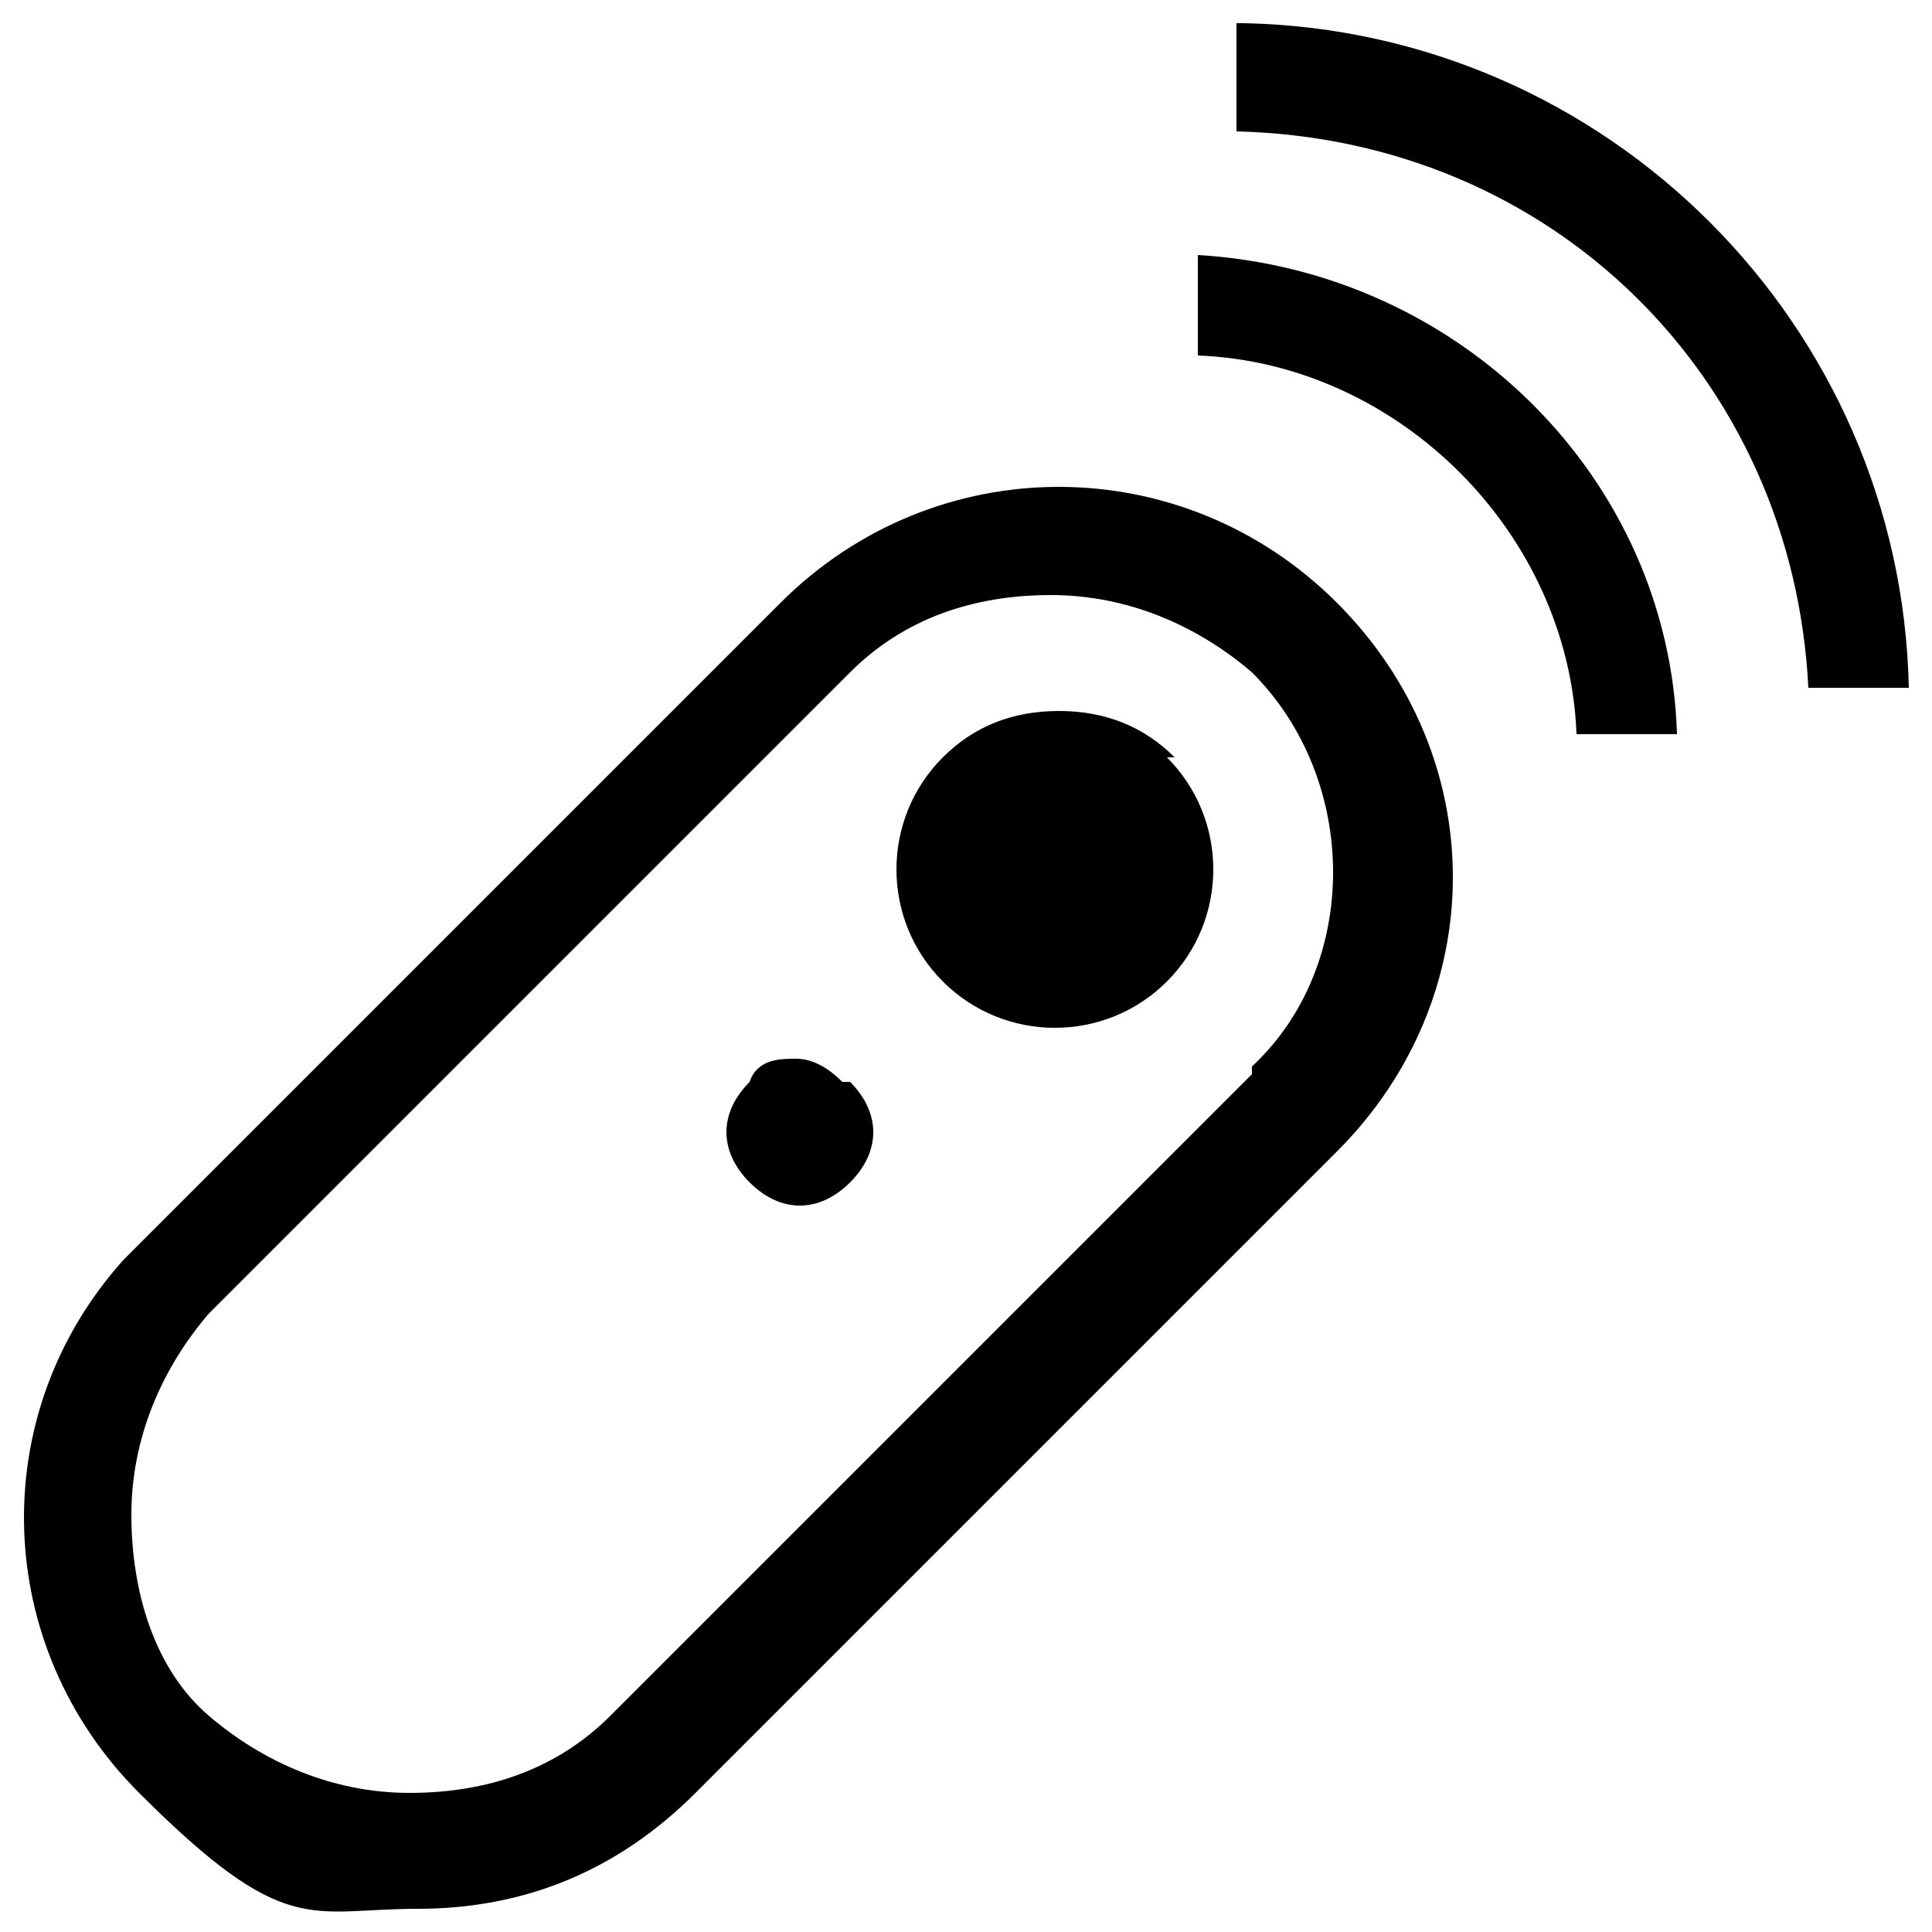
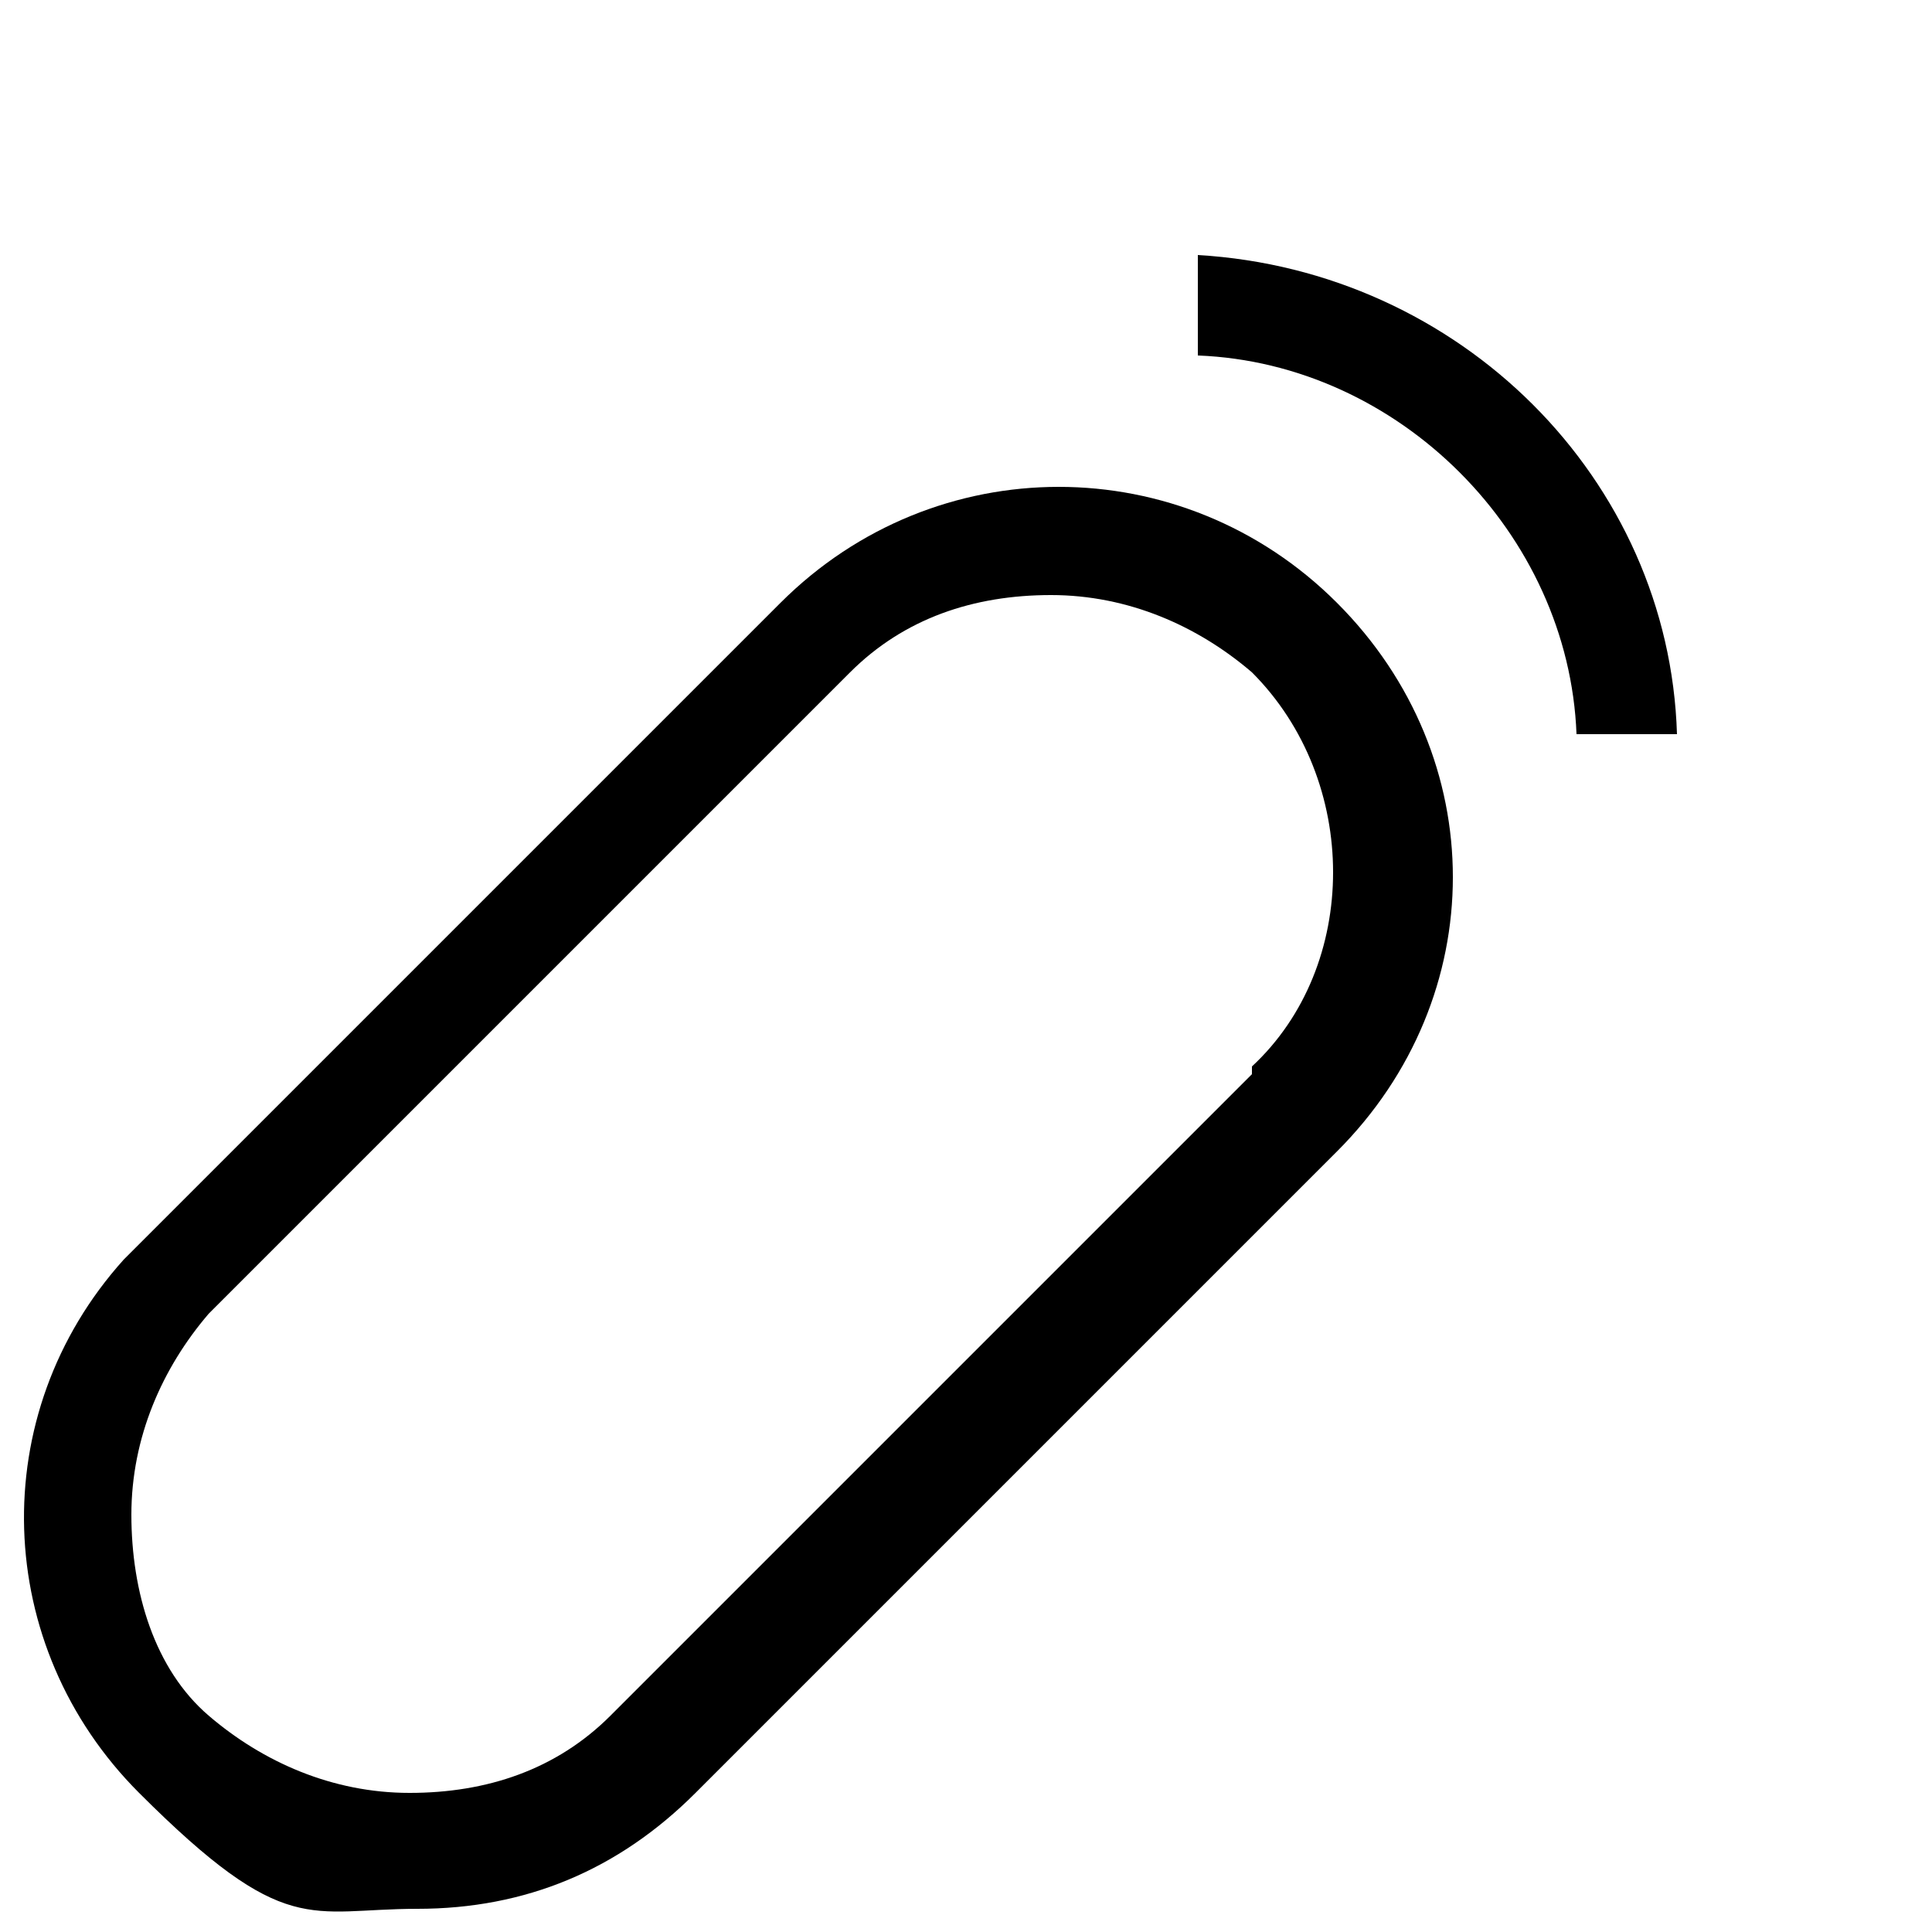
<svg xmlns="http://www.w3.org/2000/svg" viewBox="0 0 25 25" version="1.1" id="Layer_1">
  <path d="M17.3,7.8c-1-1-2.3-1.5-3.6-1.5s-2.6.5-3.6,1.5L1.6,16.3c-1.8,2-1.7,5,.2,6.9s2.2,1.5,3.6,1.5,2.6-.5,3.6-1.5l8.3-8.3c2-2,2-5.1,0-7.1ZM16.2,13.9l-8.3,8.3c-.7.7-1.6,1-2.6,1s-1.9-.4-2.6-1-1-1.6-1-2.6.4-1.9,1-2.6l8.3-8.3c.7-.7,1.6-1,2.6-1s1.9.4,2.6,1c1.4,1.4,1.4,3.8,0,5.1Z" />
-   <path d="M10.9,14c-.2-.2-.4-.3-.6-.3s-.5,0-.6.3c-.4.4-.4.9,0,1.3.4.4.9.4,1.3,0,.4-.4.4-.9,0-1.3Z" />
-   <path d="M15.2,9.8c-.4-.4-.9-.6-1.5-.6s-1.1.2-1.5.6c-.8.8-.8,2.1,0,2.9.8.8,2.1.8,2.9,0,.8-.8.8-2.1,0-2.9Z" />
-   <path d="M16,.3v1.4c4.1.1,7.2,3.2,7.4,7.2h1.3c-.1-4.7-3.9-8.5-8.6-8.6Z" />
  <path d="M15.5,3.3v1.3c2.6.1,4.8,2.3,4.9,4.9h1.3c-.1-3.3-2.8-6-6.2-6.2Z" />
</svg>